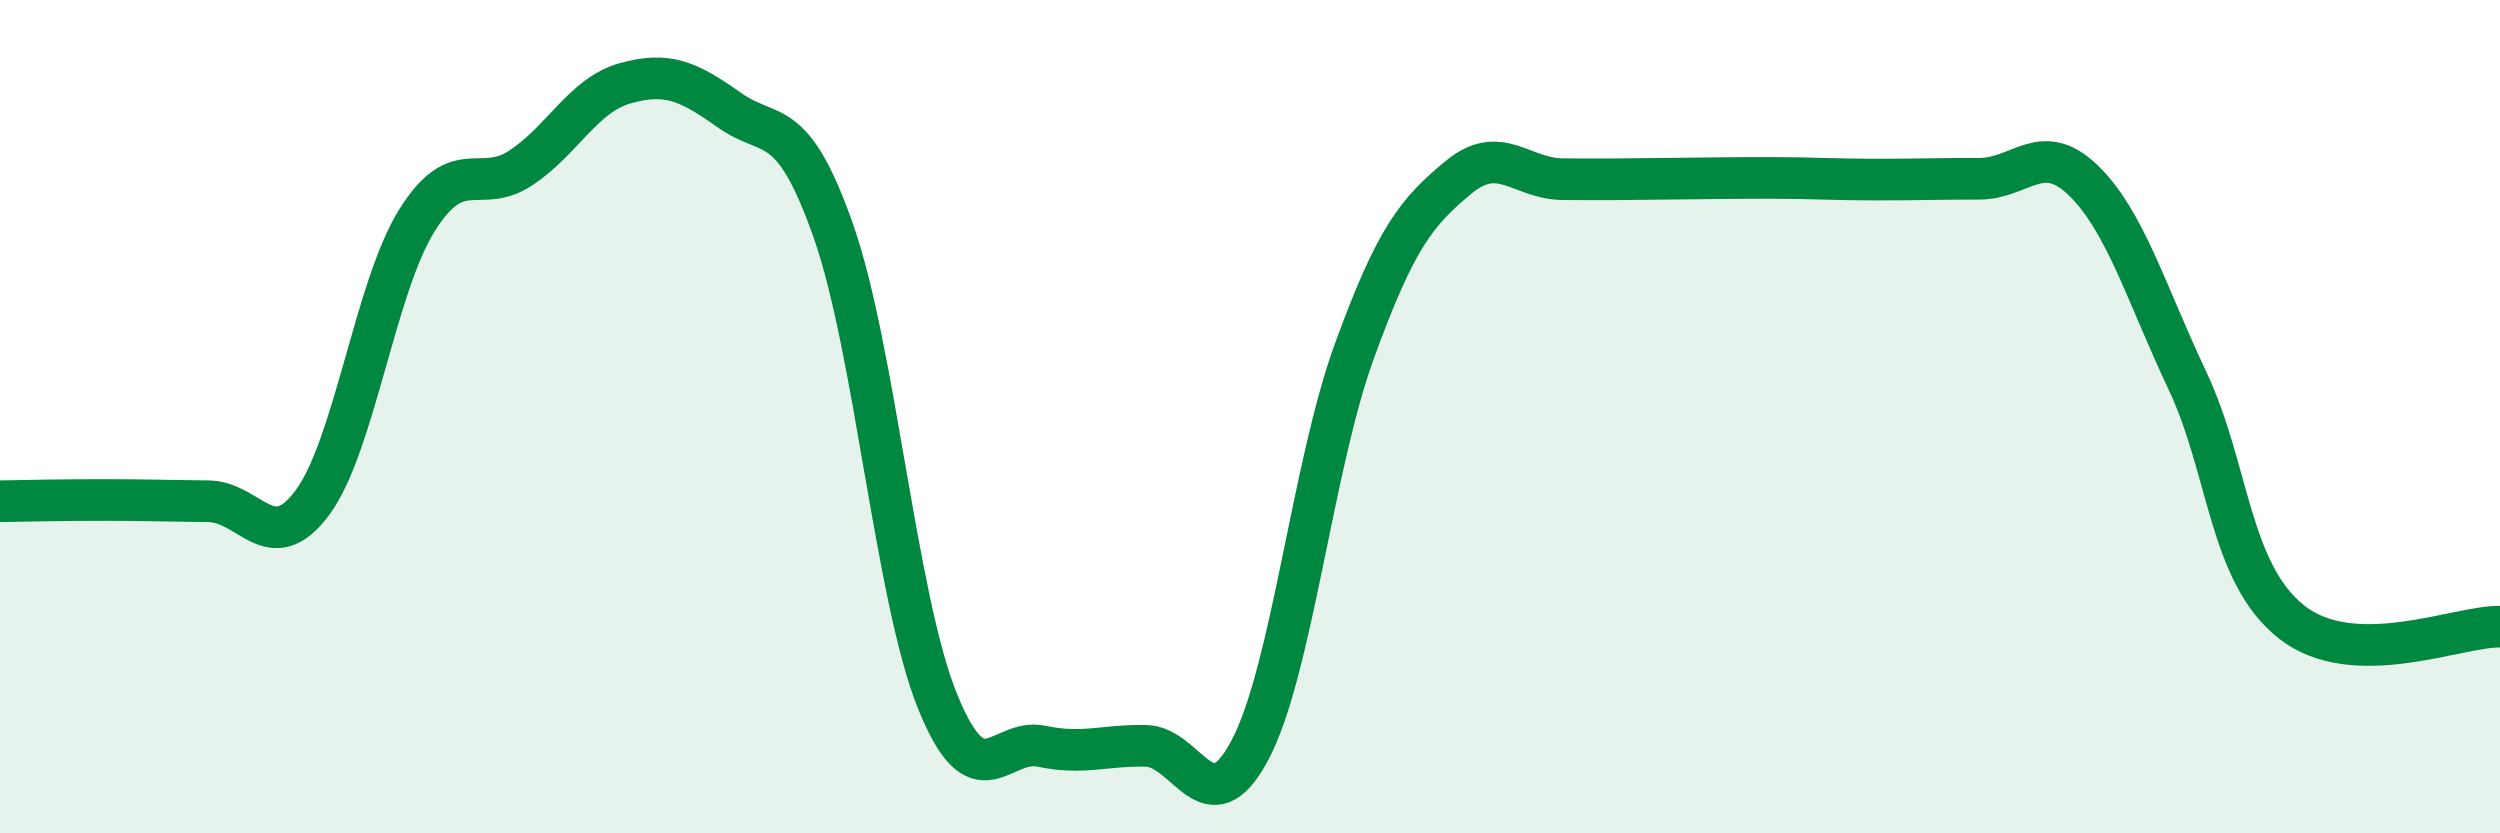
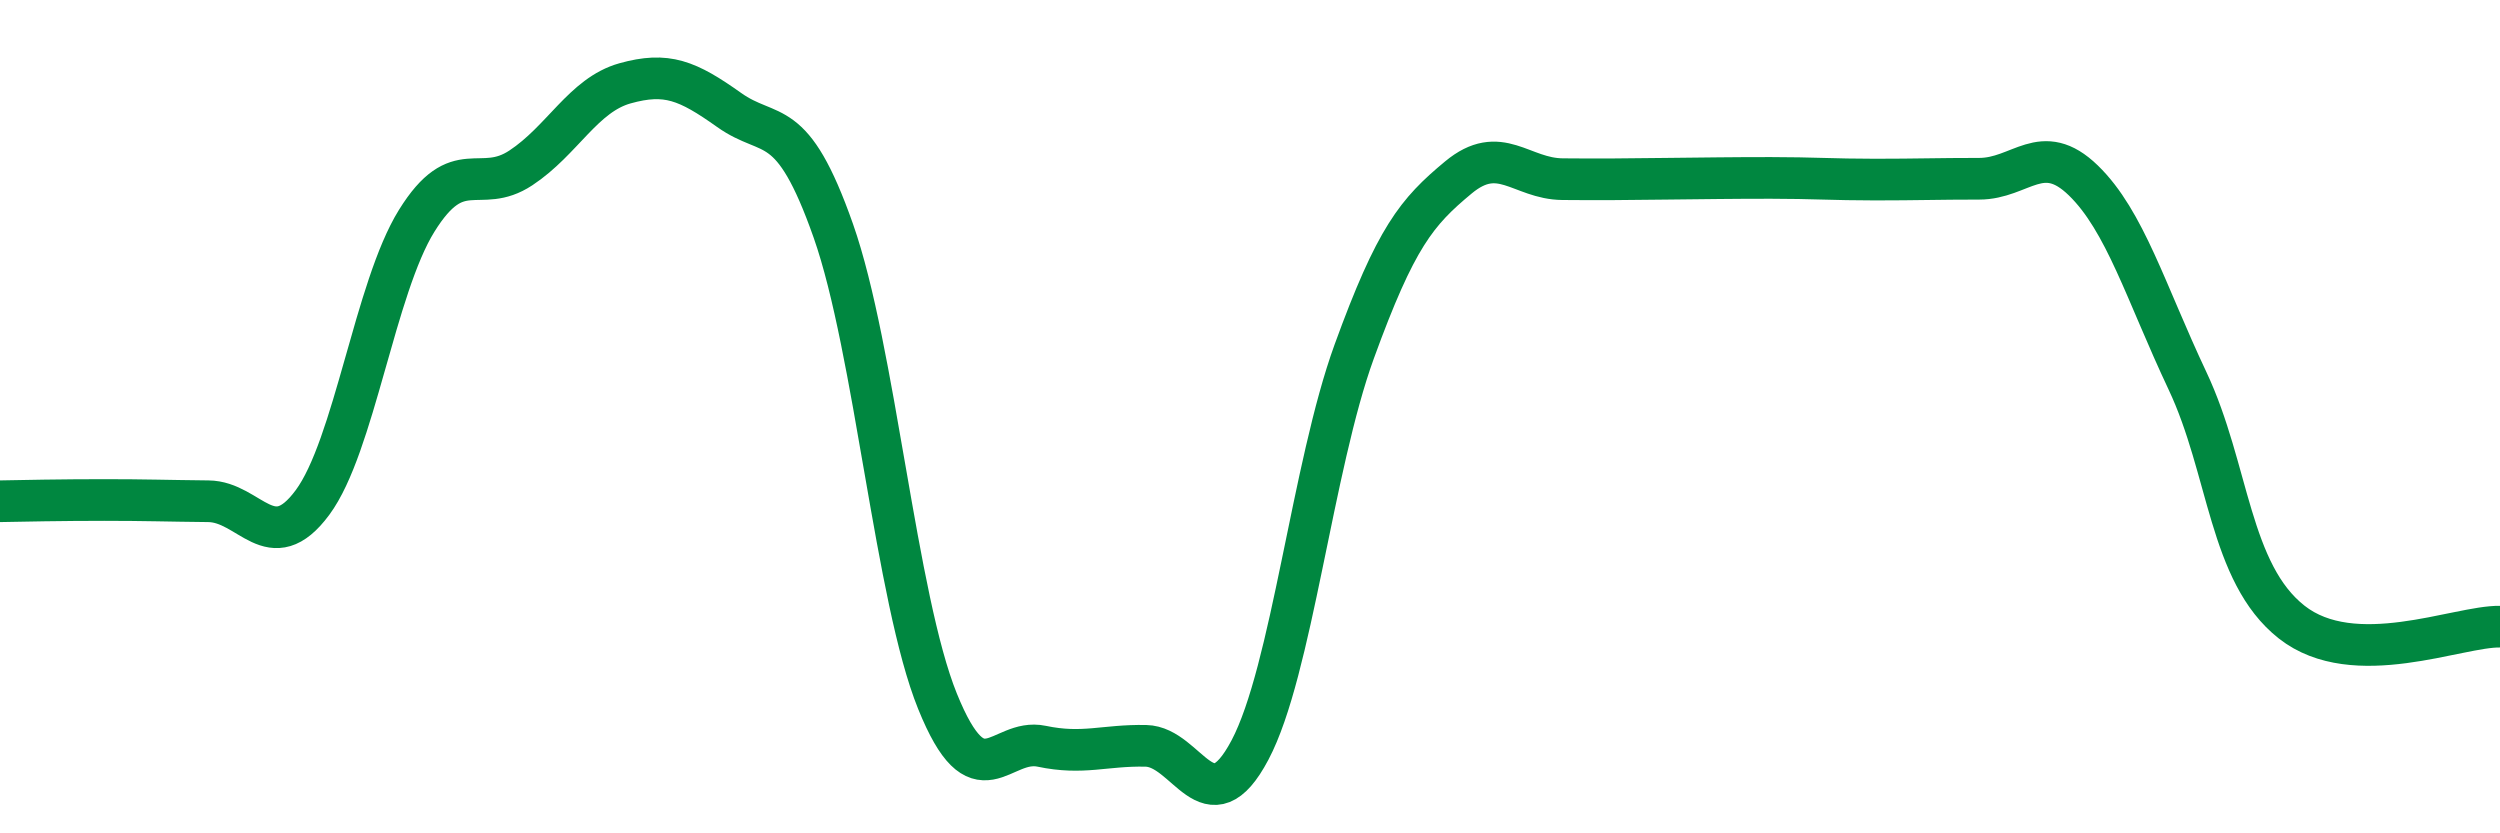
<svg xmlns="http://www.w3.org/2000/svg" width="60" height="20" viewBox="0 0 60 20">
-   <path d="M 0,12.03 C 0.5,12.02 1.5,12 2.5,12 C 3.5,12 4,12.02 5,12.03 C 6,12.04 6.5,13.41 7.5,12.06 C 8.5,10.71 9,6.91 10,5.3 C 11,3.69 11.5,4.69 12.5,4.03 C 13.5,3.37 14,2.28 15,2 C 16,1.72 16.5,1.93 17.5,2.64 C 18.5,3.35 19,2.7 20,5.54 C 21,8.38 21.5,14.36 22.5,16.83 C 23.5,19.3 24,17.7 25,17.91 C 26,18.12 26.5,17.88 27.5,17.9 C 28.5,17.92 29,19.89 30,18 C 31,16.11 31.5,11.19 32.5,8.44 C 33.5,5.69 34,5.09 35,4.26 C 36,3.43 36.5,4.29 37.5,4.3 C 38.5,4.31 39,4.3 40,4.29 C 41,4.28 41.5,4.27 42.5,4.27 C 43.5,4.27 44,4.31 45,4.31 C 46,4.31 46.5,4.29 47.5,4.29 C 48.5,4.29 49,3.36 50,4.33 C 51,5.3 51.5,7.02 52.5,9.14 C 53.5,11.26 53.5,13.75 55,14.93 C 56.5,16.11 59,15.02 60,15.04L60 20L0 20Z" fill="#008740" opacity="0.1" stroke-linecap="round" stroke-linejoin="round" />
  <path d="M 0,12.03 C 0.5,12.02 1.5,12 2.5,12 C 3.5,12 4,12.02 5,12.03 C 6,12.04 6.5,13.41 7.5,12.06 C 8.5,10.71 9,6.91 10,5.3 C 11,3.69 11.5,4.69 12.5,4.03 C 13.5,3.37 14,2.28 15,2 C 16,1.72 16.5,1.93 17.5,2.64 C 18.5,3.35 19,2.7 20,5.54 C 21,8.38 21.5,14.36 22.5,16.83 C 23.5,19.3 24,17.7 25,17.91 C 26,18.12 26.5,17.88 27.5,17.9 C 28.5,17.92 29,19.89 30,18 C 31,16.11 31.5,11.19 32.5,8.44 C 33.5,5.69 34,5.09 35,4.26 C 36,3.43 36.5,4.29 37.5,4.3 C 38.5,4.31 39,4.3 40,4.29 C 41,4.28 41.5,4.27 42.5,4.27 C 43.5,4.27 44,4.31 45,4.31 C 46,4.31 46.5,4.29 47.5,4.29 C 48.5,4.29 49,3.36 50,4.33 C 51,5.3 51.5,7.02 52.5,9.14 C 53.5,11.26 53.5,13.75 55,14.93 C 56.5,16.11 59,15.02 60,15.04" stroke="#008740" stroke-width="1" fill="none" stroke-linecap="round" stroke-linejoin="round" />
</svg>